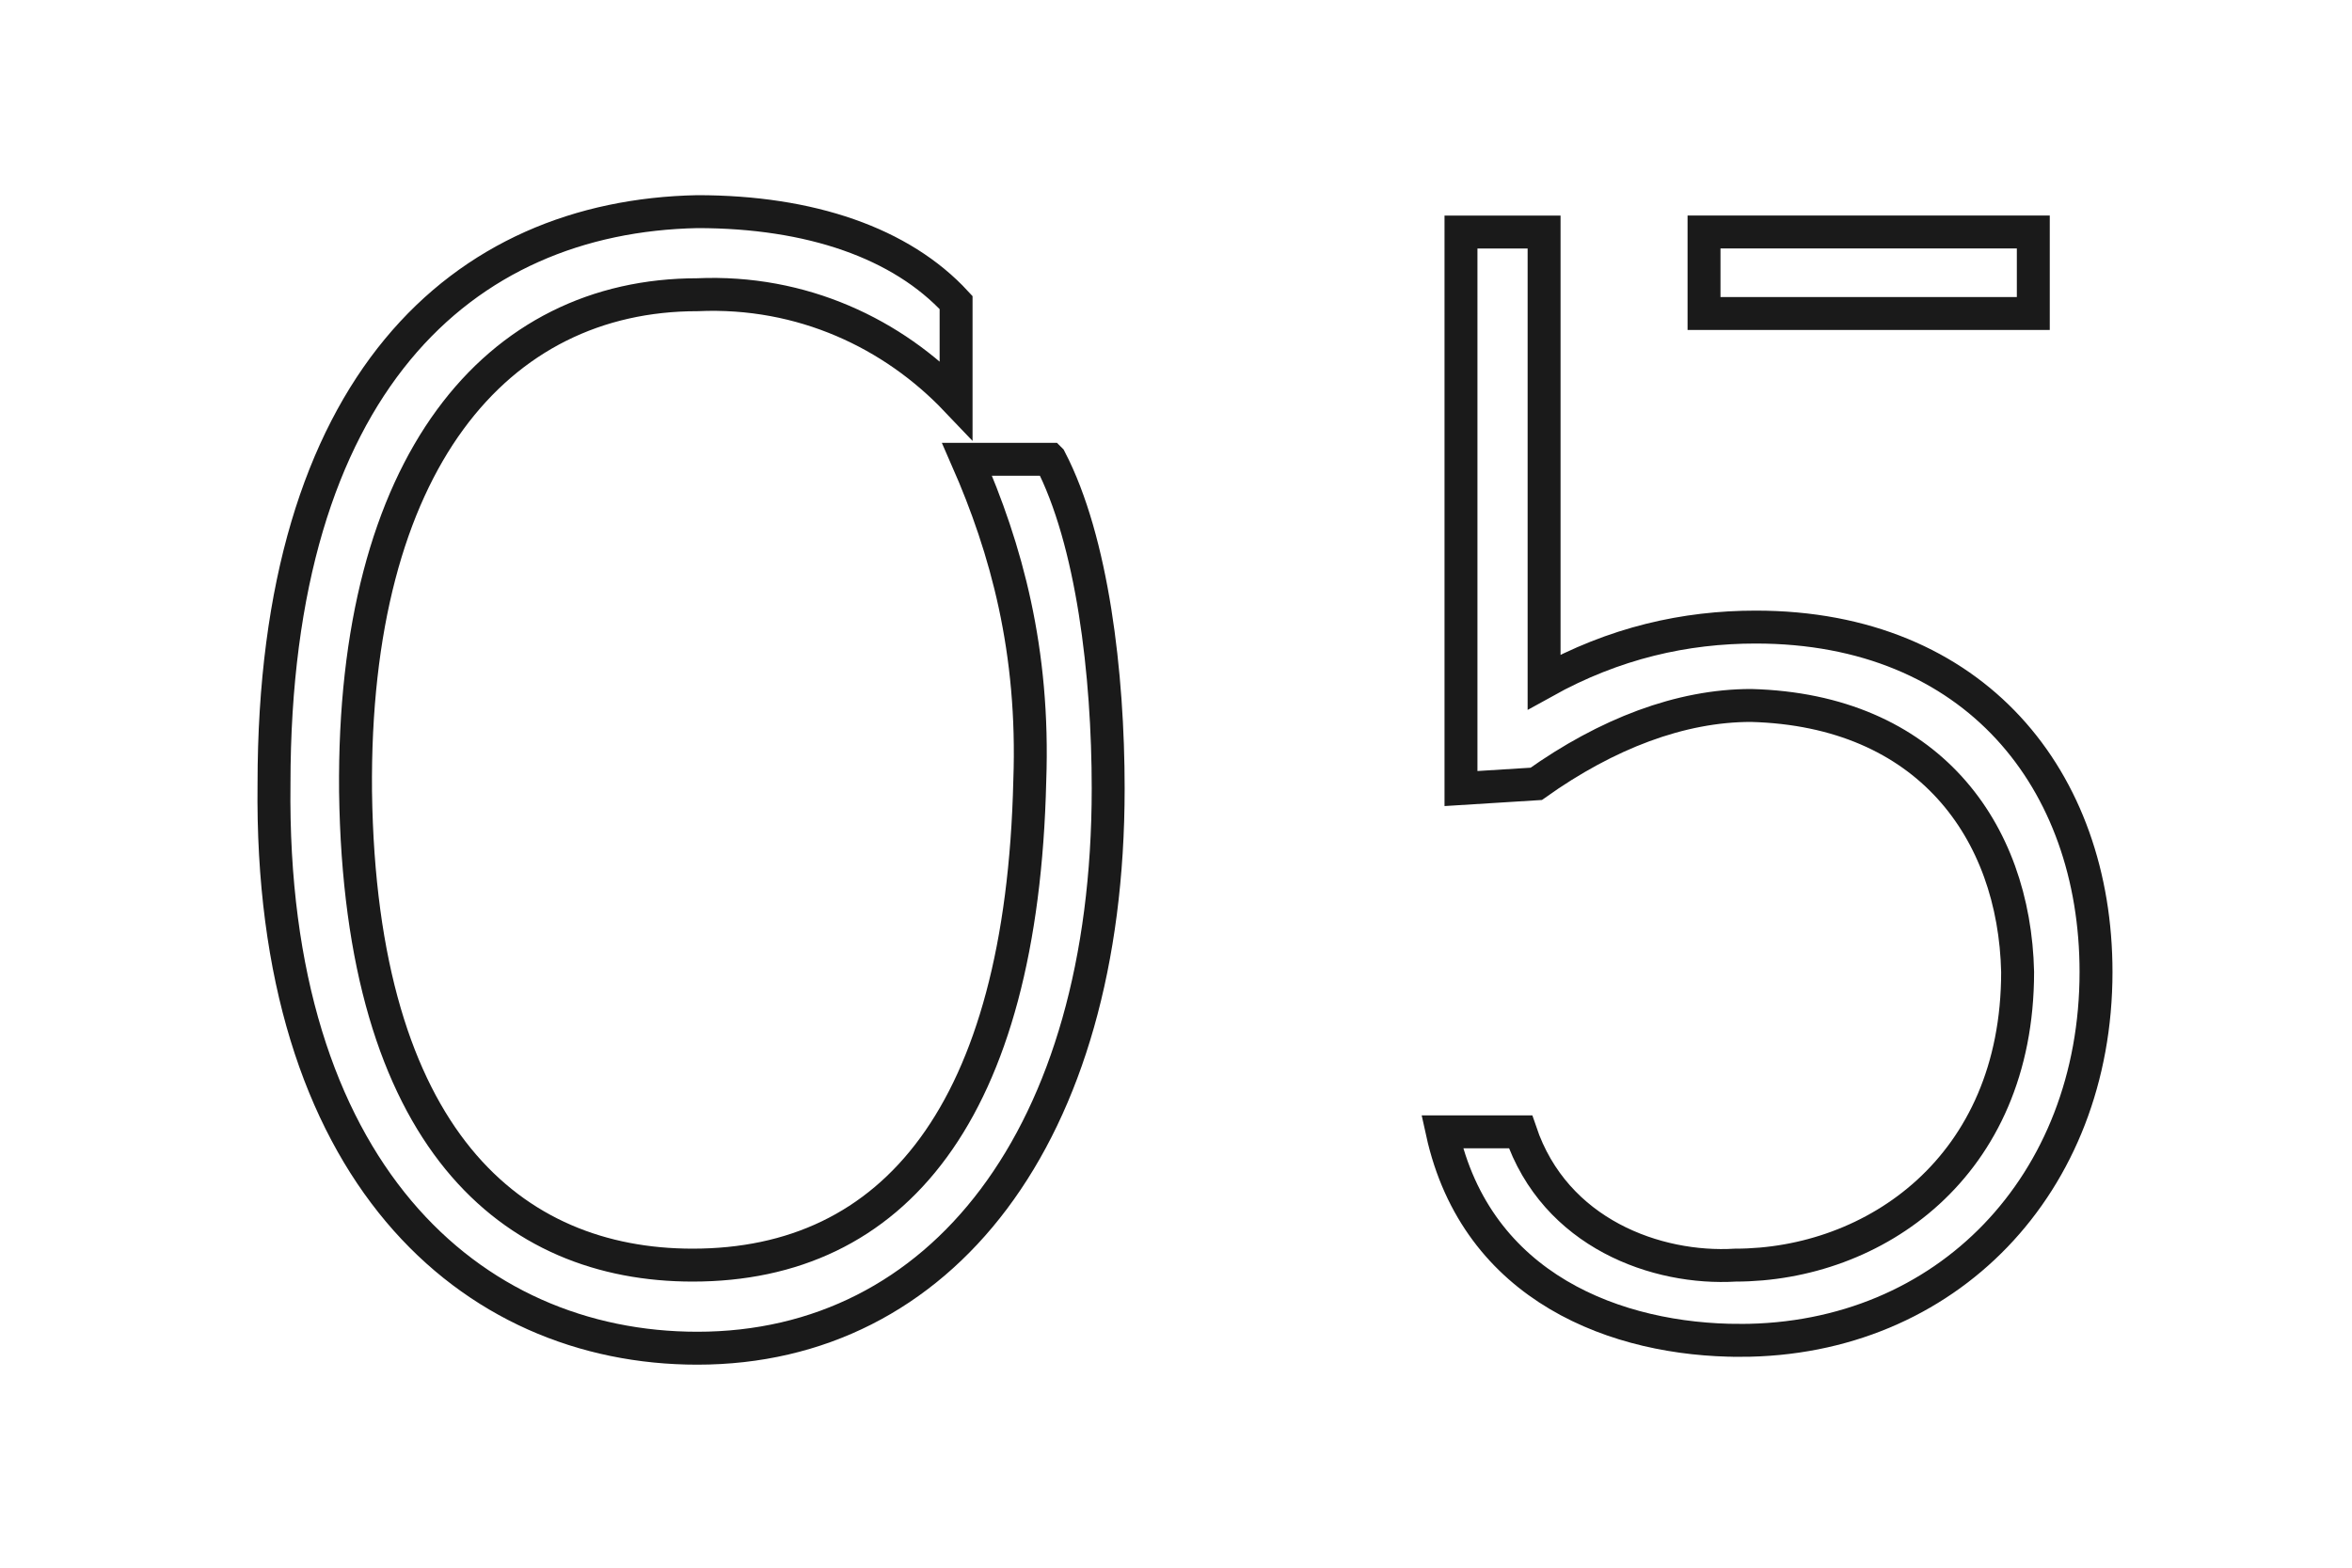
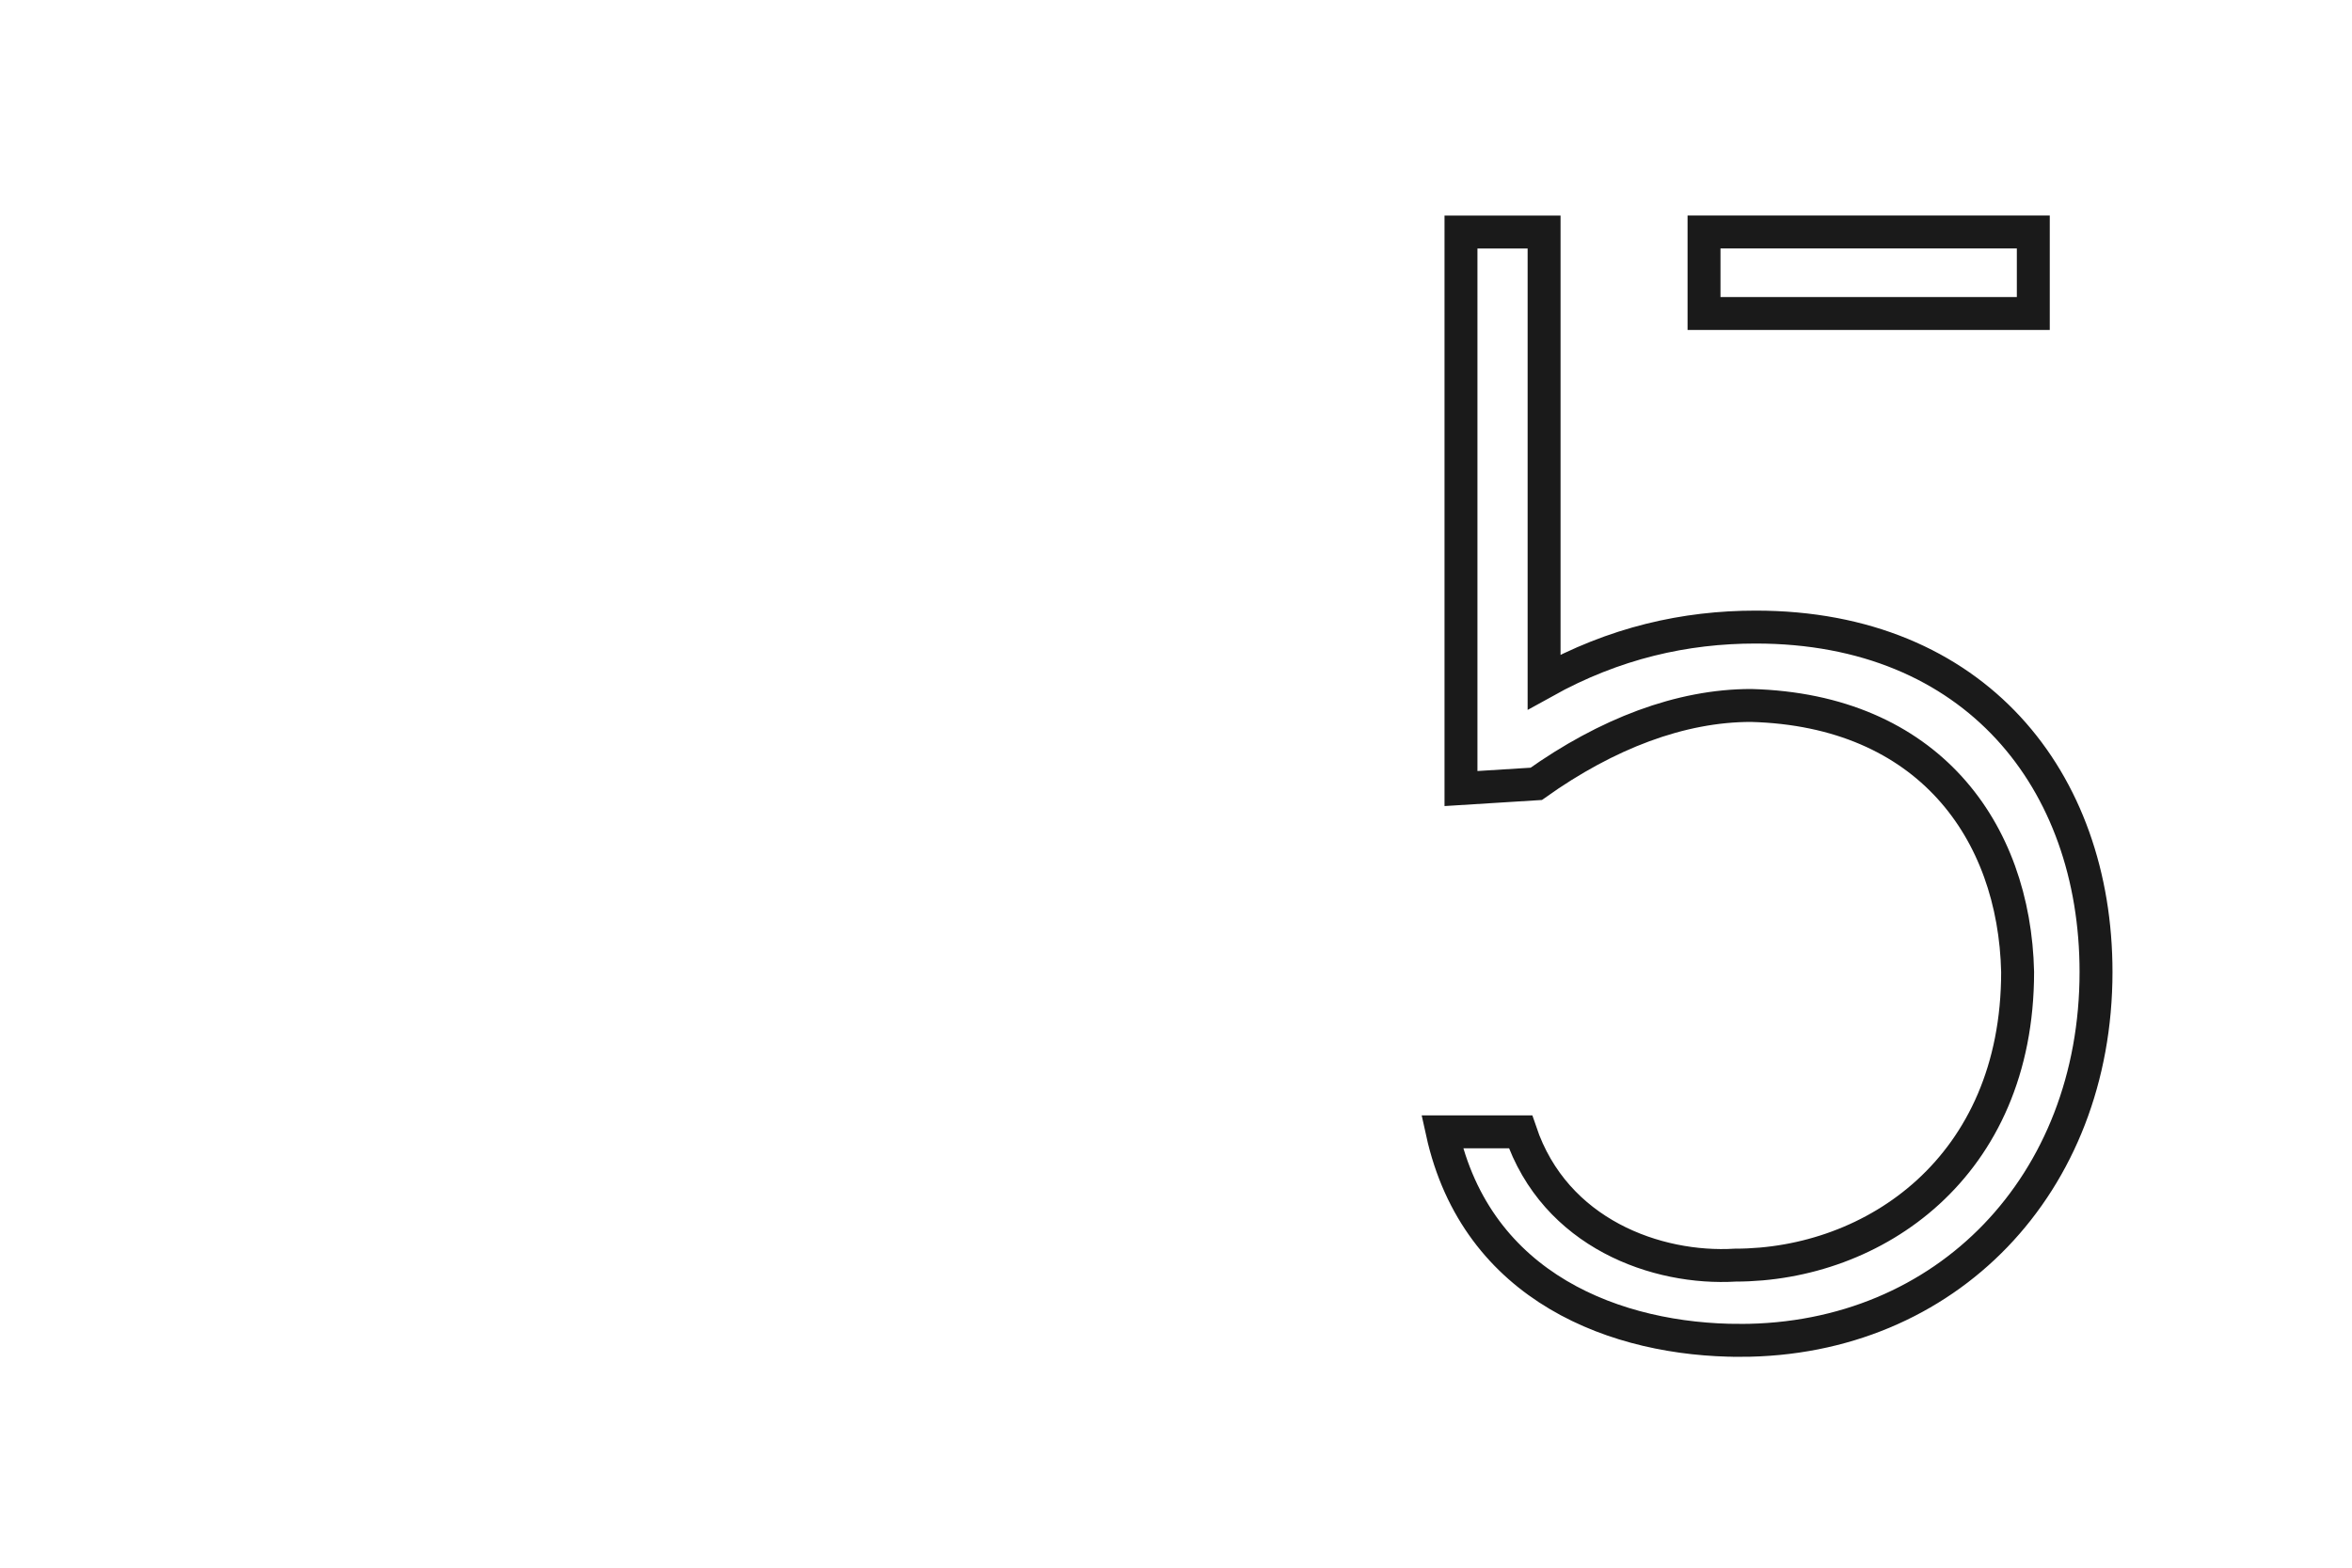
<svg xmlns="http://www.w3.org/2000/svg" id="_レイヤー_1" data-name=" レイヤー 1" width="60" height="40" viewBox="0 0 60 40">
-   <path d="M26.79,11.72c1.08,2.08,1.48,5.48,1.48,8.4,0,8.88-4.28,14.28-10.48,14.28-5.8,0-10.92-4.52-10.8-14.4,0-10.2,4.8-14.48,10.8-14.6,2.88,0,5.2.8,6.6,2.32v2.48c-1.6-1.68-3.92-2.8-6.6-2.68-5.12,0-8.8,4.28-8.72,12.68.12,8.88,4,12.08,8.6,12.08,5.12,0,8.4-3.88,8.6-12.36.12-3.32-.6-5.92-1.6-8.2h2.12Z" fill="none" stroke="#1a1a1a" stroke-miterlimit="10" stroke-width=".84" />
  <path d="M44.39,34.2c-3.12,0-6.72-1.32-7.6-5.32h2c.88,2.6,3.48,3.52,5.48,3.4,3.52,0,7.2-2.48,7.2-7.48-.08-3.6-2.28-6.68-6.8-6.8-1.8,0-3.68.72-5.48,2l-1.92.12V5.92h2.12v11.48c1.8-1,3.6-1.4,5.4-1.4,5.6,0,8.68,3.92,8.68,8.8,0,5.4-3.8,9.4-9.08,9.4ZM51.87,8h-8.4v-2.08h8.4v2.08Z" fill="none" stroke="#1a1a1a" stroke-miterlimit="10" stroke-width=".84" />
</svg>